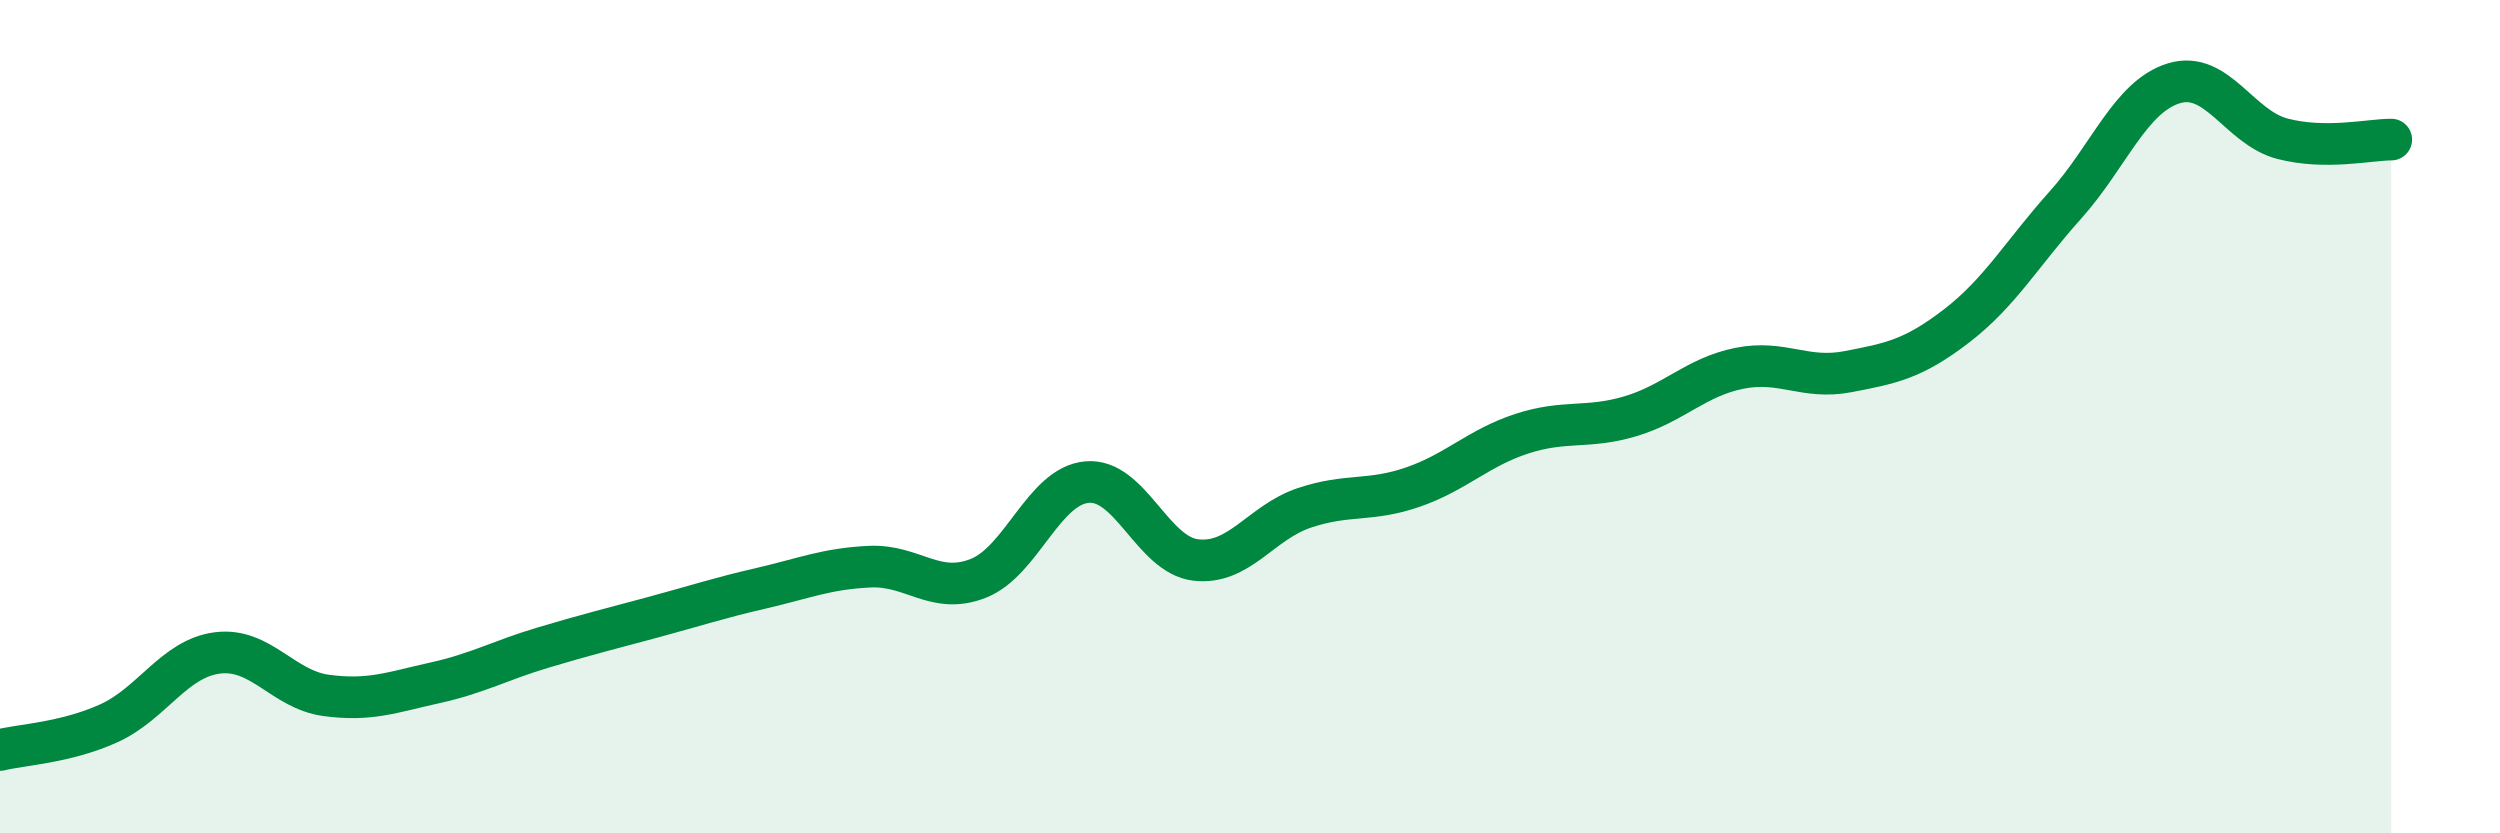
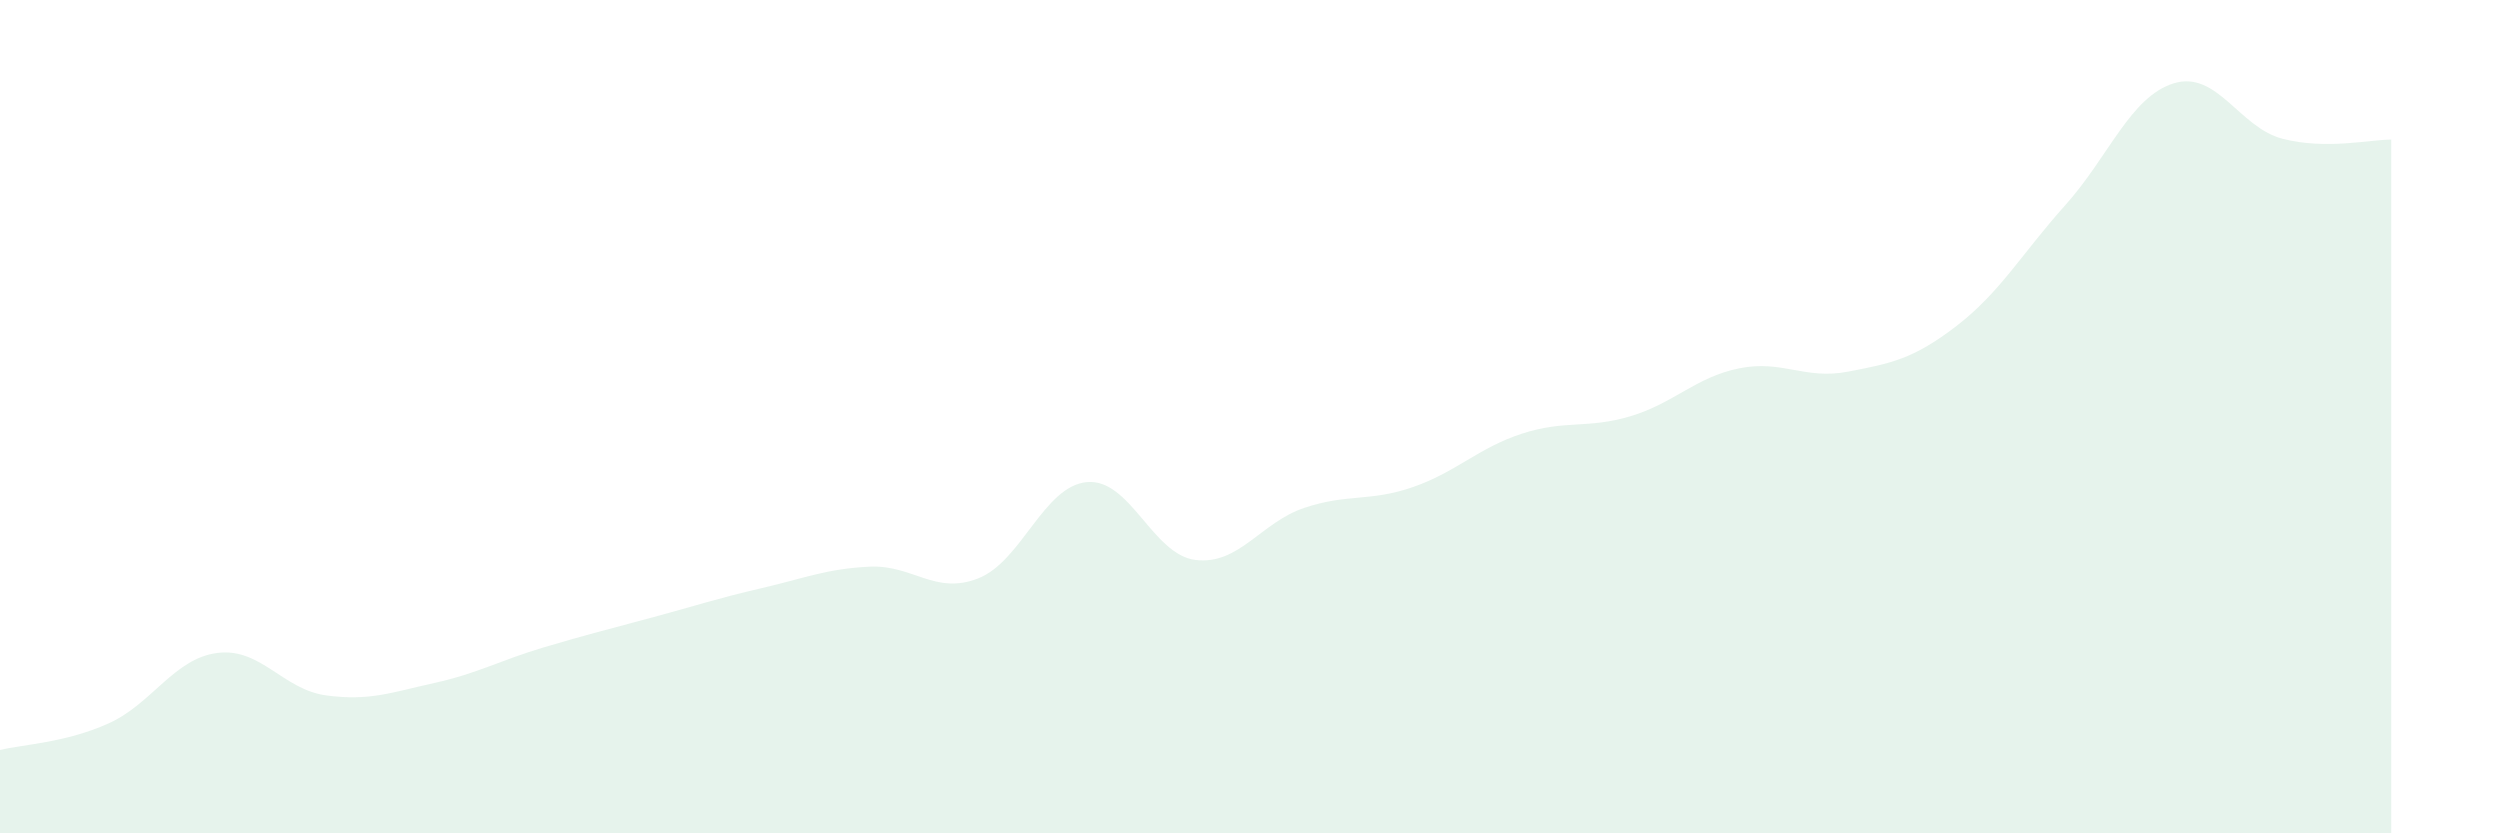
<svg xmlns="http://www.w3.org/2000/svg" width="60" height="20" viewBox="0 0 60 20">
  <path d="M 0,18 C 0.52,17.87 1.57,17.83 2.61,17.36 C 3.65,16.89 4.18,15.8 5.22,15.67 C 6.26,15.54 6.79,16.55 7.83,16.69 C 8.87,16.83 9.39,16.62 10.43,16.39 C 11.47,16.16 12,15.85 13.04,15.54 C 14.08,15.23 14.61,15.1 15.65,14.82 C 16.69,14.54 17.22,14.36 18.26,14.12 C 19.3,13.88 19.83,13.65 20.87,13.6 C 21.91,13.55 22.44,14.29 23.48,13.88 C 24.52,13.47 25.05,11.66 26.09,11.57 C 27.13,11.48 27.66,13.32 28.7,13.44 C 29.74,13.56 30.26,12.54 31.3,12.19 C 32.34,11.84 32.87,12.05 33.91,11.69 C 34.95,11.33 35.48,10.75 36.52,10.41 C 37.56,10.07 38.09,10.3 39.13,9.99 C 40.17,9.68 40.7,9.05 41.74,8.84 C 42.78,8.63 43.31,9.12 44.35,8.92 C 45.39,8.72 45.92,8.62 46.96,7.82 C 48,7.02 48.53,6.08 49.57,4.92 C 50.61,3.76 51.13,2.32 52.17,2 C 53.21,1.68 53.74,3.06 54.78,3.33 C 55.82,3.6 56.87,3.35 57.39,3.35L57.39 20L0 20Z" fill="#008740" opacity="0.1" stroke-linecap="round" stroke-linejoin="round" />
-   <path d="M 0,18 C 0.52,17.87 1.57,17.83 2.61,17.36 C 3.65,16.89 4.18,15.8 5.22,15.67 C 6.26,15.54 6.79,16.55 7.83,16.69 C 8.87,16.83 9.39,16.62 10.43,16.39 C 11.47,16.16 12,15.85 13.04,15.54 C 14.08,15.23 14.61,15.1 15.65,14.82 C 16.69,14.54 17.22,14.36 18.26,14.12 C 19.3,13.88 19.83,13.65 20.87,13.6 C 21.91,13.55 22.44,14.29 23.48,13.88 C 24.52,13.47 25.05,11.66 26.09,11.57 C 27.13,11.48 27.66,13.32 28.7,13.44 C 29.74,13.56 30.26,12.54 31.3,12.19 C 32.34,11.84 32.87,12.05 33.91,11.69 C 34.95,11.33 35.48,10.75 36.52,10.41 C 37.56,10.07 38.09,10.3 39.13,9.99 C 40.17,9.68 40.7,9.05 41.74,8.84 C 42.78,8.63 43.31,9.12 44.35,8.92 C 45.39,8.72 45.92,8.62 46.96,7.82 C 48,7.02 48.53,6.08 49.57,4.92 C 50.61,3.76 51.13,2.32 52.17,2 C 53.21,1.68 53.74,3.06 54.78,3.33 C 55.82,3.6 56.87,3.35 57.39,3.35" stroke="#008740" stroke-width="1" fill="none" stroke-linecap="round" stroke-linejoin="round" />
</svg>